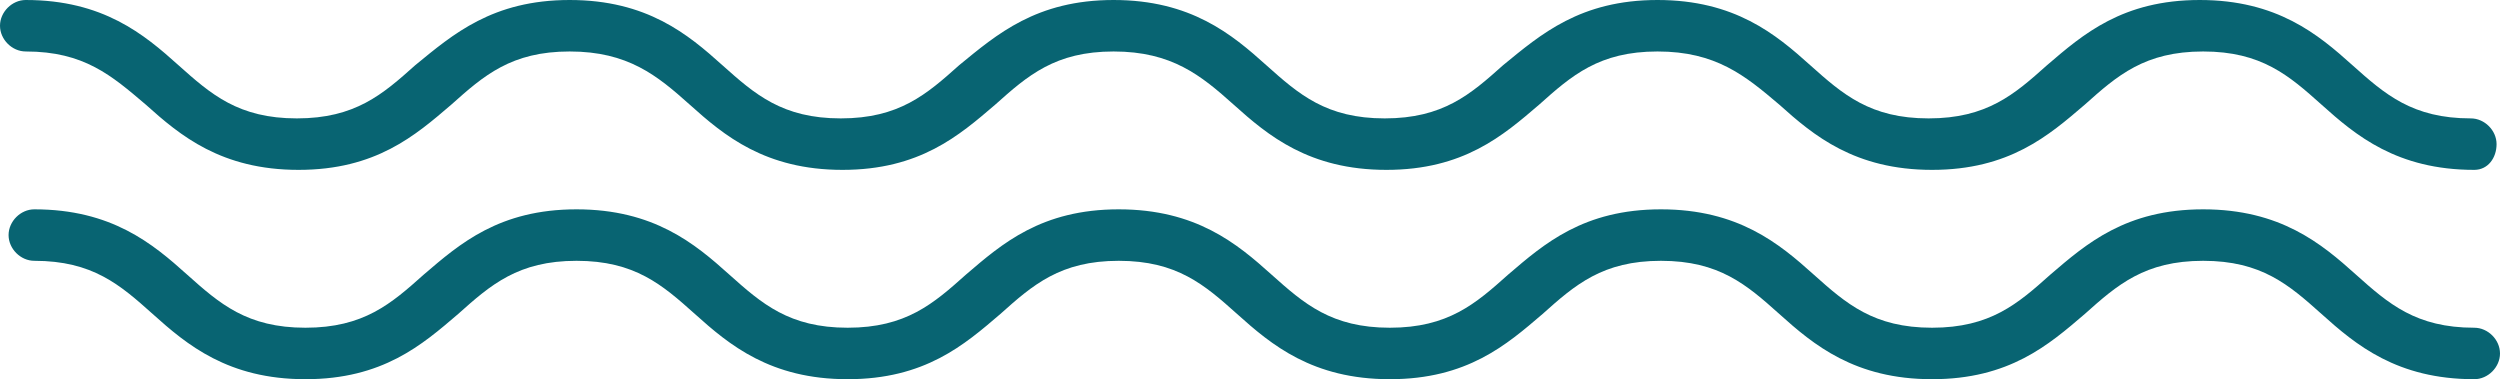
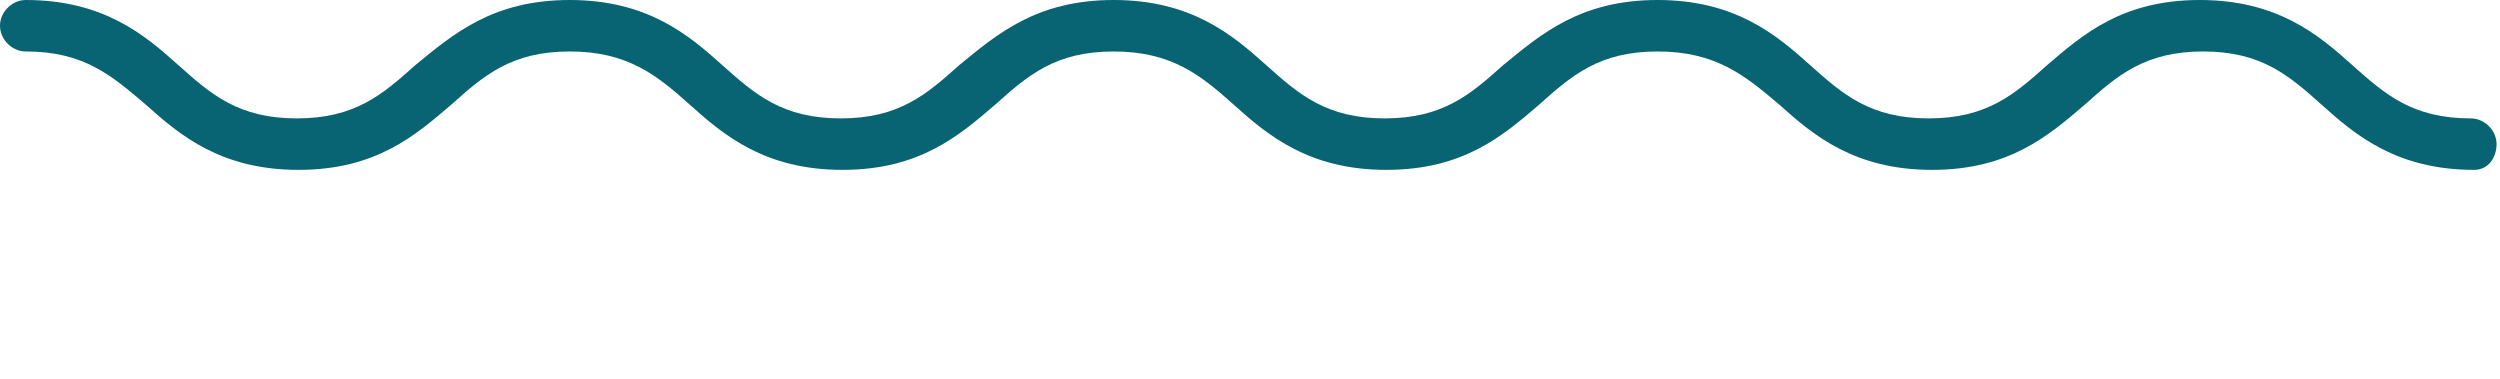
<svg xmlns="http://www.w3.org/2000/svg" version="1.1" id="Layer_1" x="0px" y="0px" viewBox="0 0 145.7 22.1" style="enable-background:new 0 0 145.7 22.1;" xml:space="preserve">
  <style type="text/css">
	.st0{fill:#086472;}
</style>
  <g>
    <g>
      <path class="st0" d="M144.2,9.9c-4.5,0-6.9-2-8.9-3.8c-1.9-1.7-3.5-3.1-6.9-3.1c-3.4,0-5,1.4-6.9,3.1c-2.1,1.8-4.4,3.8-8.9,3.8    s-6.9-2-8.9-3.8C101.7,4.4,100,3,96.6,3c-3.4,0-5,1.4-6.9,3.1c-2.1,1.8-4.4,3.8-8.9,3.8c-4.5,0-6.9-2-8.9-3.8    C70,4.4,68.3,3,64.9,3c-3.4,0-5,1.4-6.9,3.1c-2.1,1.8-4.4,3.8-8.9,3.8c-4.5,0-6.9-2-8.9-3.8C38.3,4.4,36.6,3,33.2,3    c-3.4,0-5,1.4-6.9,3.1c-2.1,1.8-4.4,3.8-8.9,3.8c-4.5,0-6.9-2-8.9-3.8C6.5,4.4,4.9,3,1.5,3C0.7,3,0,2.3,0,1.5C0,0.7,0.7,0,1.5,0    C6,0,8.4,2,10.4,3.8c1.9,1.7,3.5,3.1,6.9,3.1c3.4,0,5-1.4,6.9-3.1C26.4,2,28.7,0,33.2,0s6.9,2,8.9,3.8c1.9,1.7,3.5,3.1,6.9,3.1    c3.4,0,5-1.4,6.9-3.1C58.1,2,60.4,0,64.9,0c4.5,0,6.9,2,8.9,3.8c1.9,1.7,3.5,3.1,6.9,3.1c3.4,0,5-1.4,6.9-3.1    C89.8,2,92.1,0,96.6,0c4.5,0,6.9,2,8.9,3.8c1.9,1.7,3.5,3.1,6.9,3.1c3.4,0,5-1.4,6.9-3.1c2.1-1.8,4.4-3.8,8.9-3.8    c4.5,0,6.9,2,8.9,3.8c1.9,1.7,3.5,3.1,6.9,3.1c0.8,0,1.5,0.7,1.5,1.5S145,9.9,144.2,9.9z" />
    </g>
    <g>
-       <path class="st0" d="M144.2,22.1c-4.5,0-6.9-2-8.9-3.8c-1.9-1.7-3.5-3.1-6.9-3.1c-3.4,0-5,1.4-6.9,3.1c-2.1,1.8-4.4,3.8-8.9,3.8    c-4.5,0-6.9-2-8.9-3.8c-1.9-1.7-3.5-3.1-6.9-3.1c-3.4,0-5,1.4-6.9,3.1c-2.1,1.8-4.4,3.8-8.9,3.8c-4.5,0-6.9-2-8.9-3.8    c-1.9-1.7-3.5-3.1-6.9-3.1c-3.4,0-5,1.4-6.9,3.1c-2.1,1.8-4.4,3.8-8.9,3.8c-4.5,0-6.9-2-8.9-3.8c-1.9-1.7-3.5-3.1-6.9-3.1    c-3.4,0-5,1.4-6.9,3.1c-2.1,1.8-4.4,3.8-8.9,3.8c-4.5,0-6.9-2-8.9-3.8c-1.9-1.7-3.5-3.1-6.9-3.1c-0.8,0-1.5-0.7-1.5-1.5    c0-0.8,0.7-1.5,1.5-1.5c4.5,0,6.9,2,8.9,3.8c1.9,1.7,3.5,3.1,6.9,3.1c3.4,0,5-1.4,6.9-3.1c2.1-1.8,4.4-3.8,8.9-3.8s6.9,2,8.9,3.8    c1.9,1.7,3.5,3.1,6.9,3.1c3.4,0,5-1.4,6.9-3.1c2.1-1.8,4.4-3.8,8.9-3.8c4.5,0,6.9,2,8.9,3.8c1.9,1.7,3.5,3.1,6.9,3.1    c3.4,0,5-1.4,6.9-3.1c2.1-1.8,4.4-3.8,8.9-3.8c4.5,0,6.9,2,8.9,3.8c1.9,1.7,3.5,3.1,6.9,3.1c3.4,0,5-1.4,6.9-3.1    c2.1-1.8,4.4-3.8,8.9-3.8c4.5,0,6.9,2,8.9,3.8c1.9,1.7,3.5,3.1,6.9,3.1c0.8,0,1.5,0.7,1.5,1.5S145,22.1,144.2,22.1z" />
-     </g>
+       </g>
  </g>
</svg>